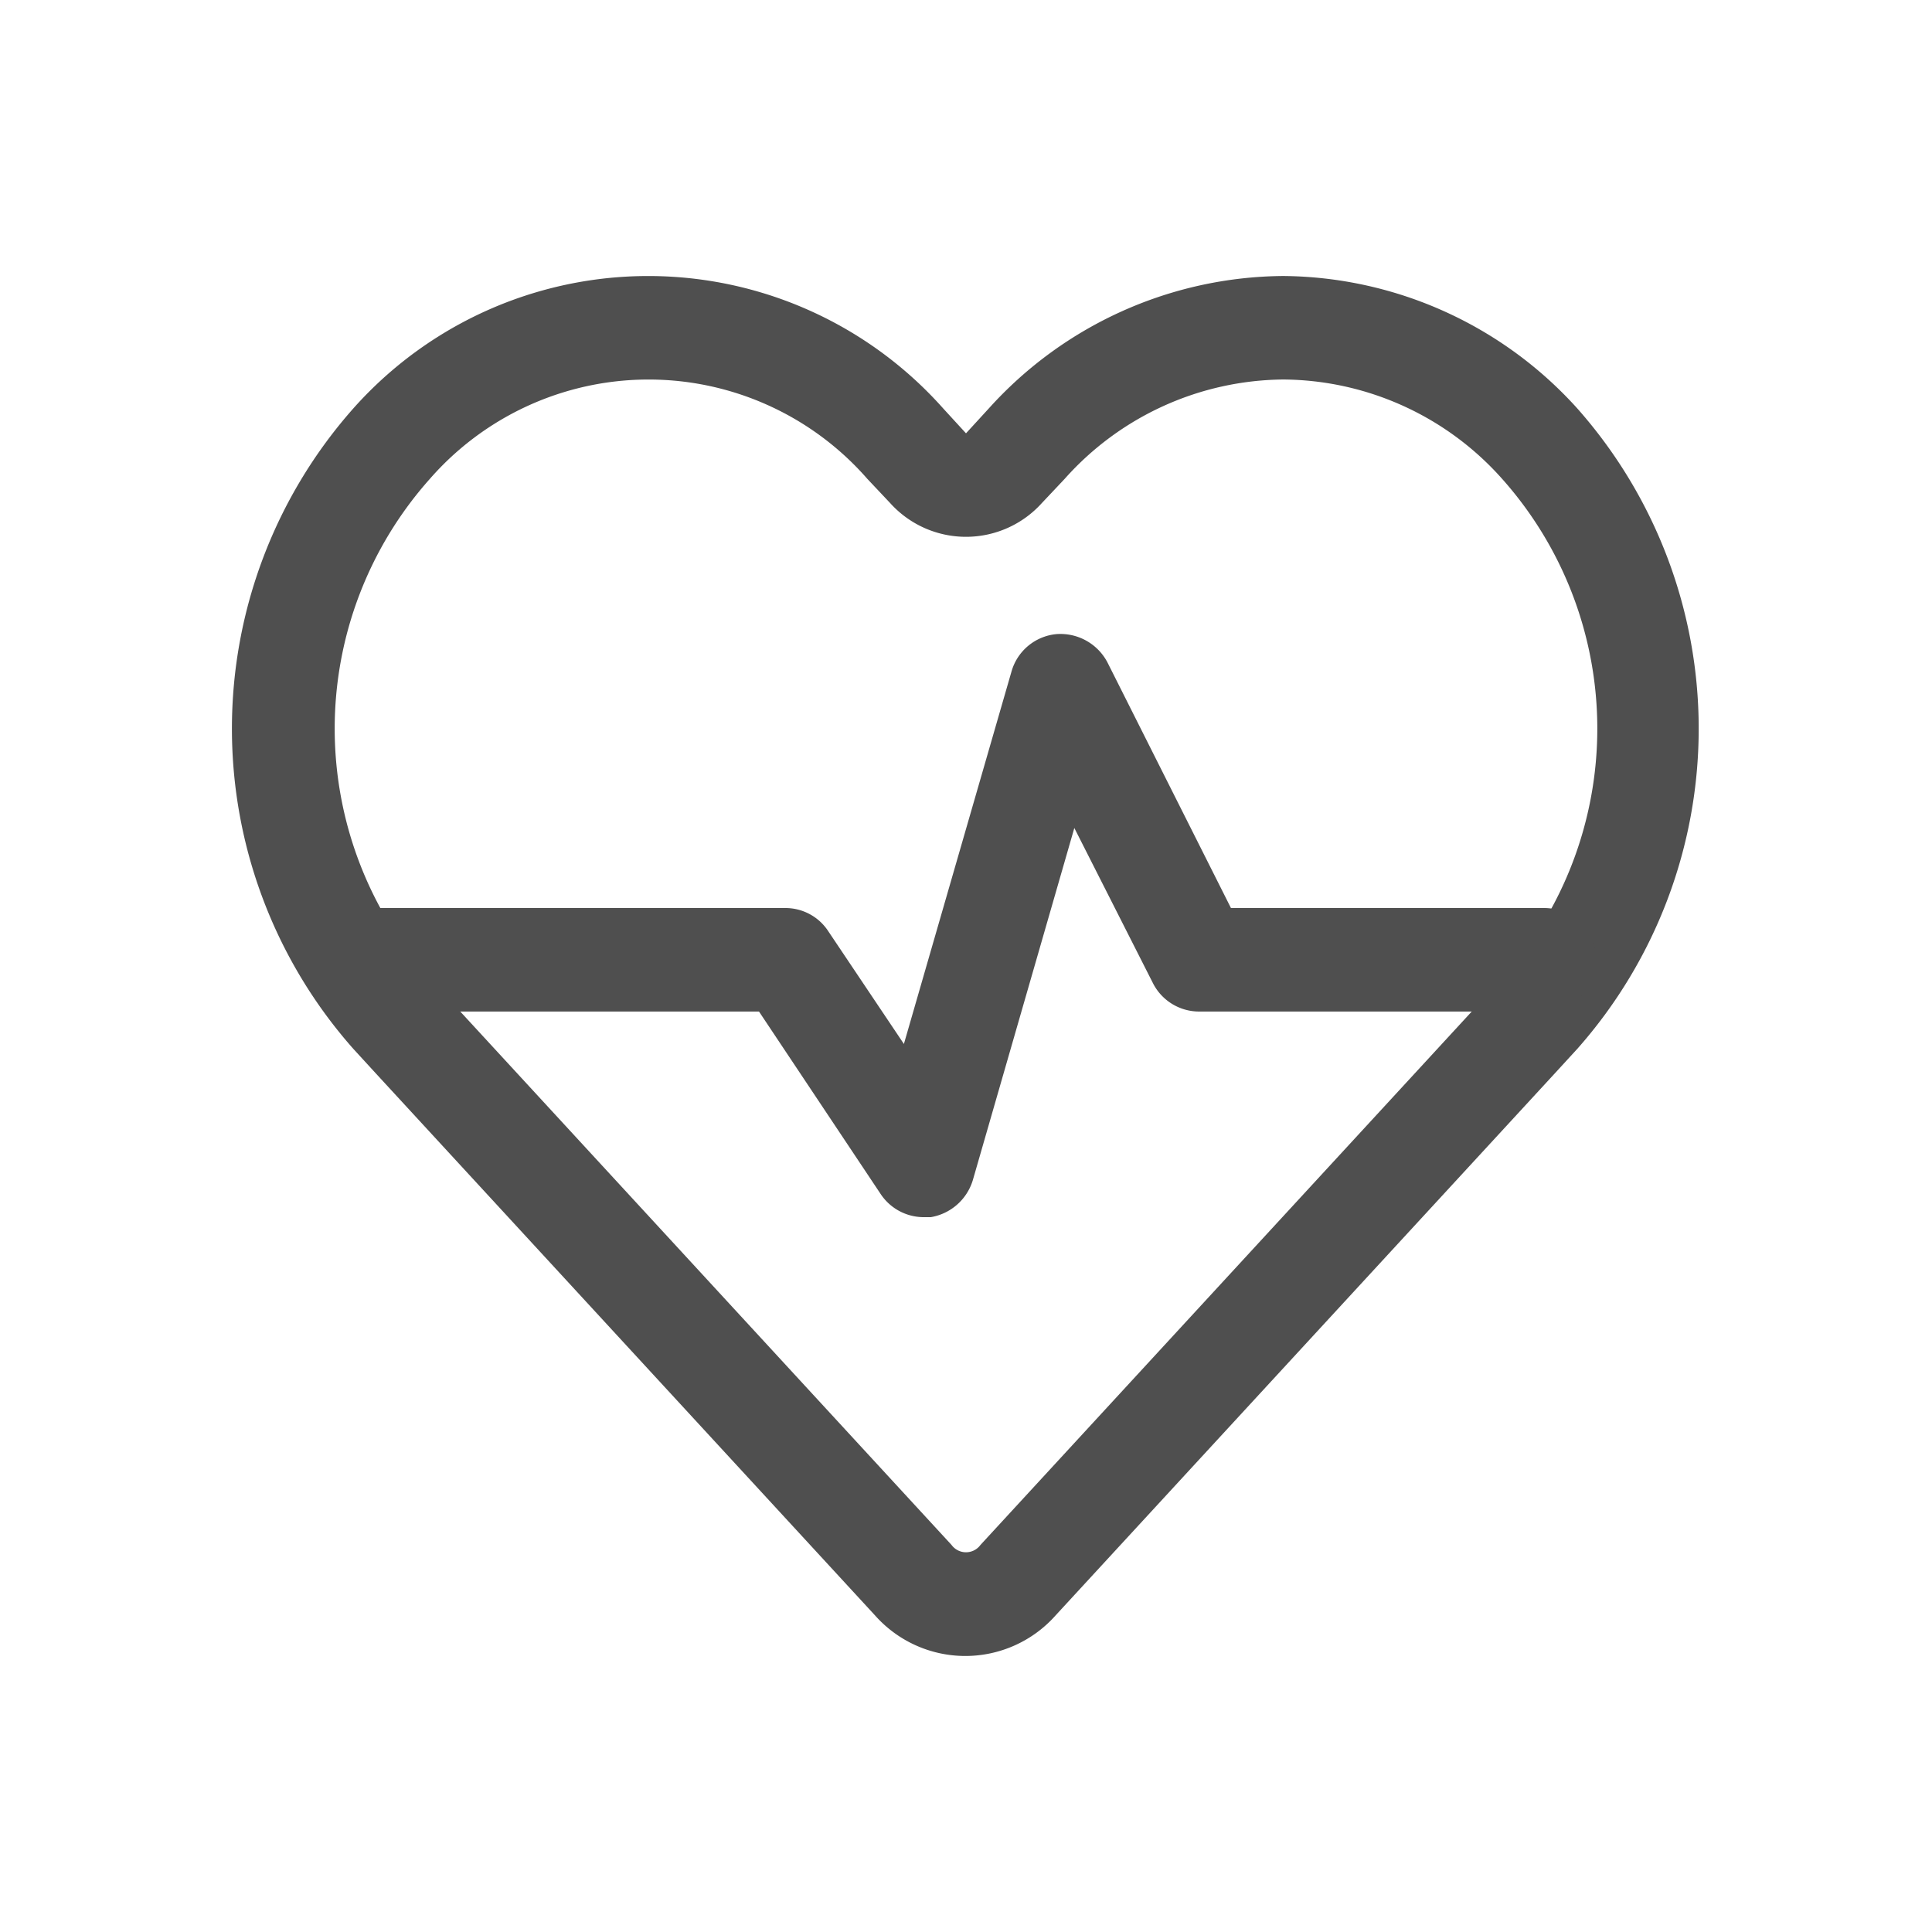
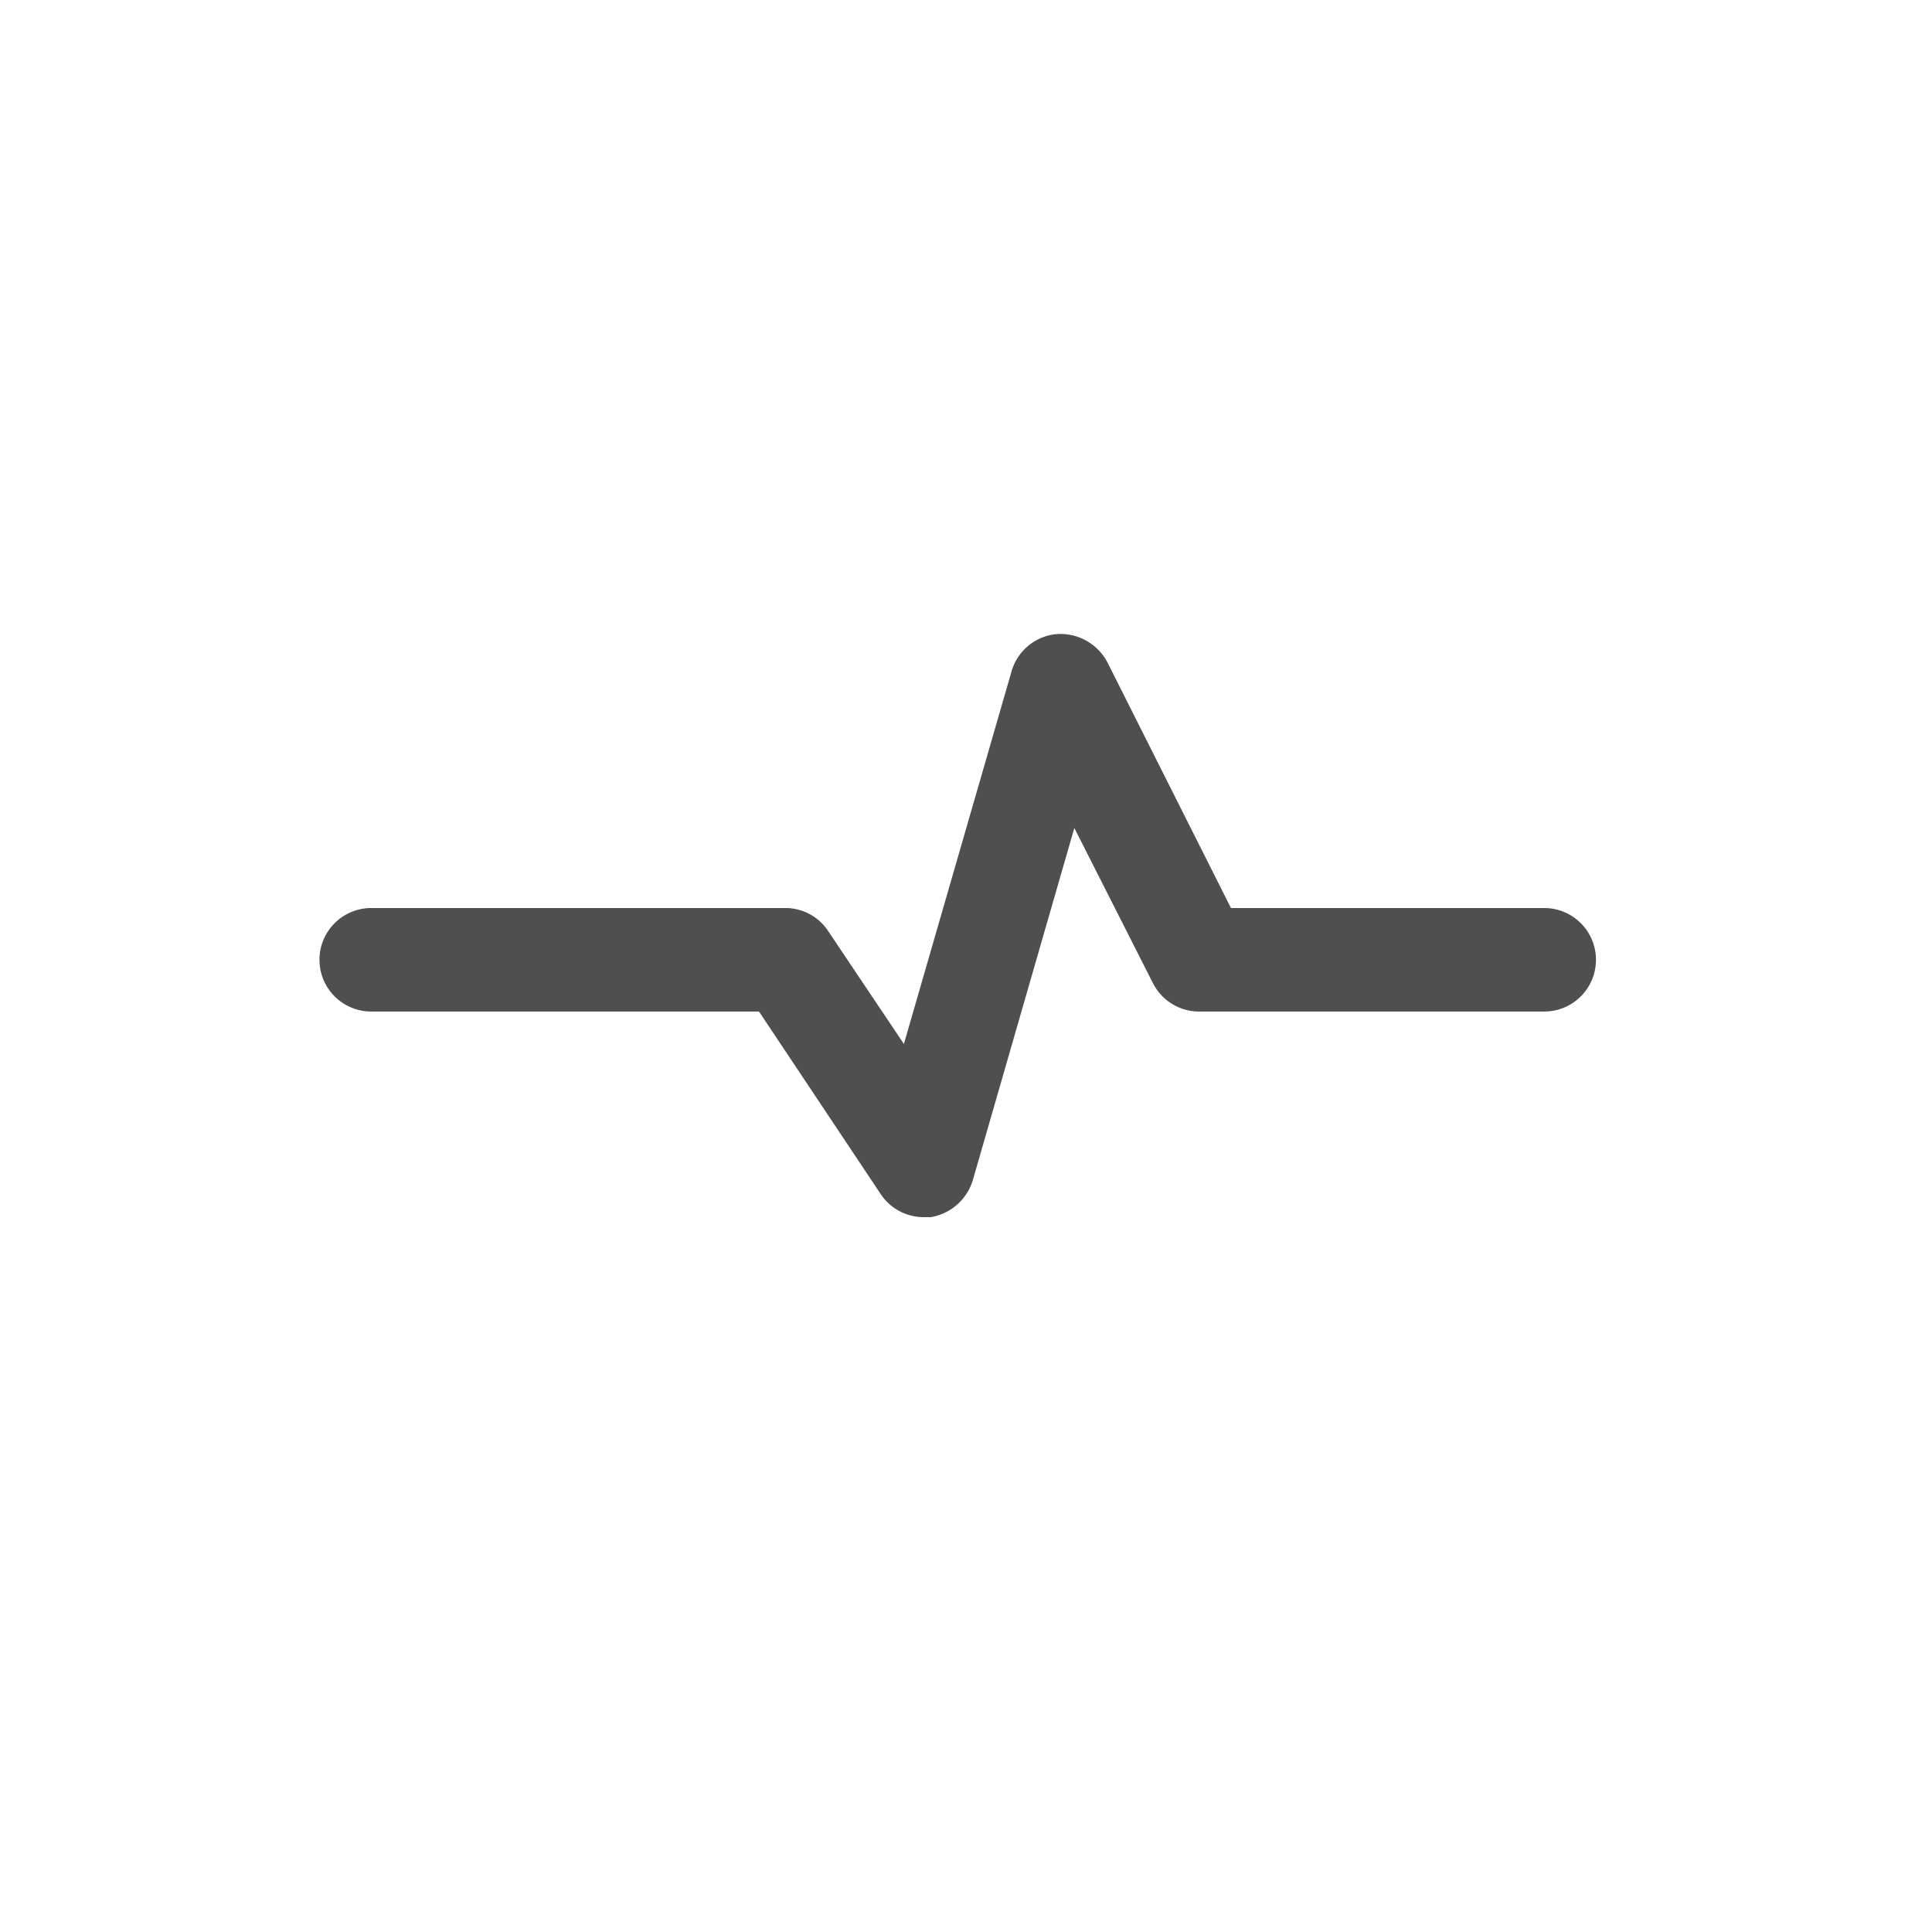
<svg xmlns="http://www.w3.org/2000/svg" id="레이어_1" data-name="레이어 1" viewBox="0 0 28 28">
  <defs>
    <style>.cls-1{fill:#4f4f4f;}</style>
  </defs>
  <title>icon</title>
-   <path class="cls-1" d="M18.6,5.5a4.28,4.28,0,0,1,3.17,1.44,5.44,5.44,0,0,1,0,7.24l-.33.36-7.23,7.85a.26.26,0,0,1-.42,0L6.56,14.54l-.33-.36a5.44,5.44,0,0,1,0-7.24,4.21,4.21,0,0,1,6.34,0l.33.35a1.48,1.48,0,0,0,2.2,0l.33-.35A4.29,4.29,0,0,1,18.6,5.5m0-1.5a5.8,5.8,0,0,0-4.27,1.92L14,6.28l-.33-.36a5.72,5.72,0,0,0-8.55,0h0a7,7,0,0,0,0,9.28l.33.36,7.23,7.85h0a1.75,1.75,0,0,0,2.62,0h0l7.23-7.85.33-.36a7,7,0,0,0,0-9.28A5.8,5.8,0,0,0,18.6,4Z" />
  <path class="cls-1" d="M13.38,17.64a.75.75,0,0,1-.62-.34L11,14.66H5.38a.75.75,0,1,1,0-1.5h6a.74.74,0,0,1,.62.33l1.1,1.64,1.56-5.4a.75.75,0,0,1,.65-.54.77.77,0,0,1,.74.41l1.79,3.56h4.54a.75.75,0,0,1,0,1.5h-5a.75.75,0,0,1-.67-.41L15.57,12l-1.47,5.1a.77.77,0,0,1-.61.54Z" />
</svg>